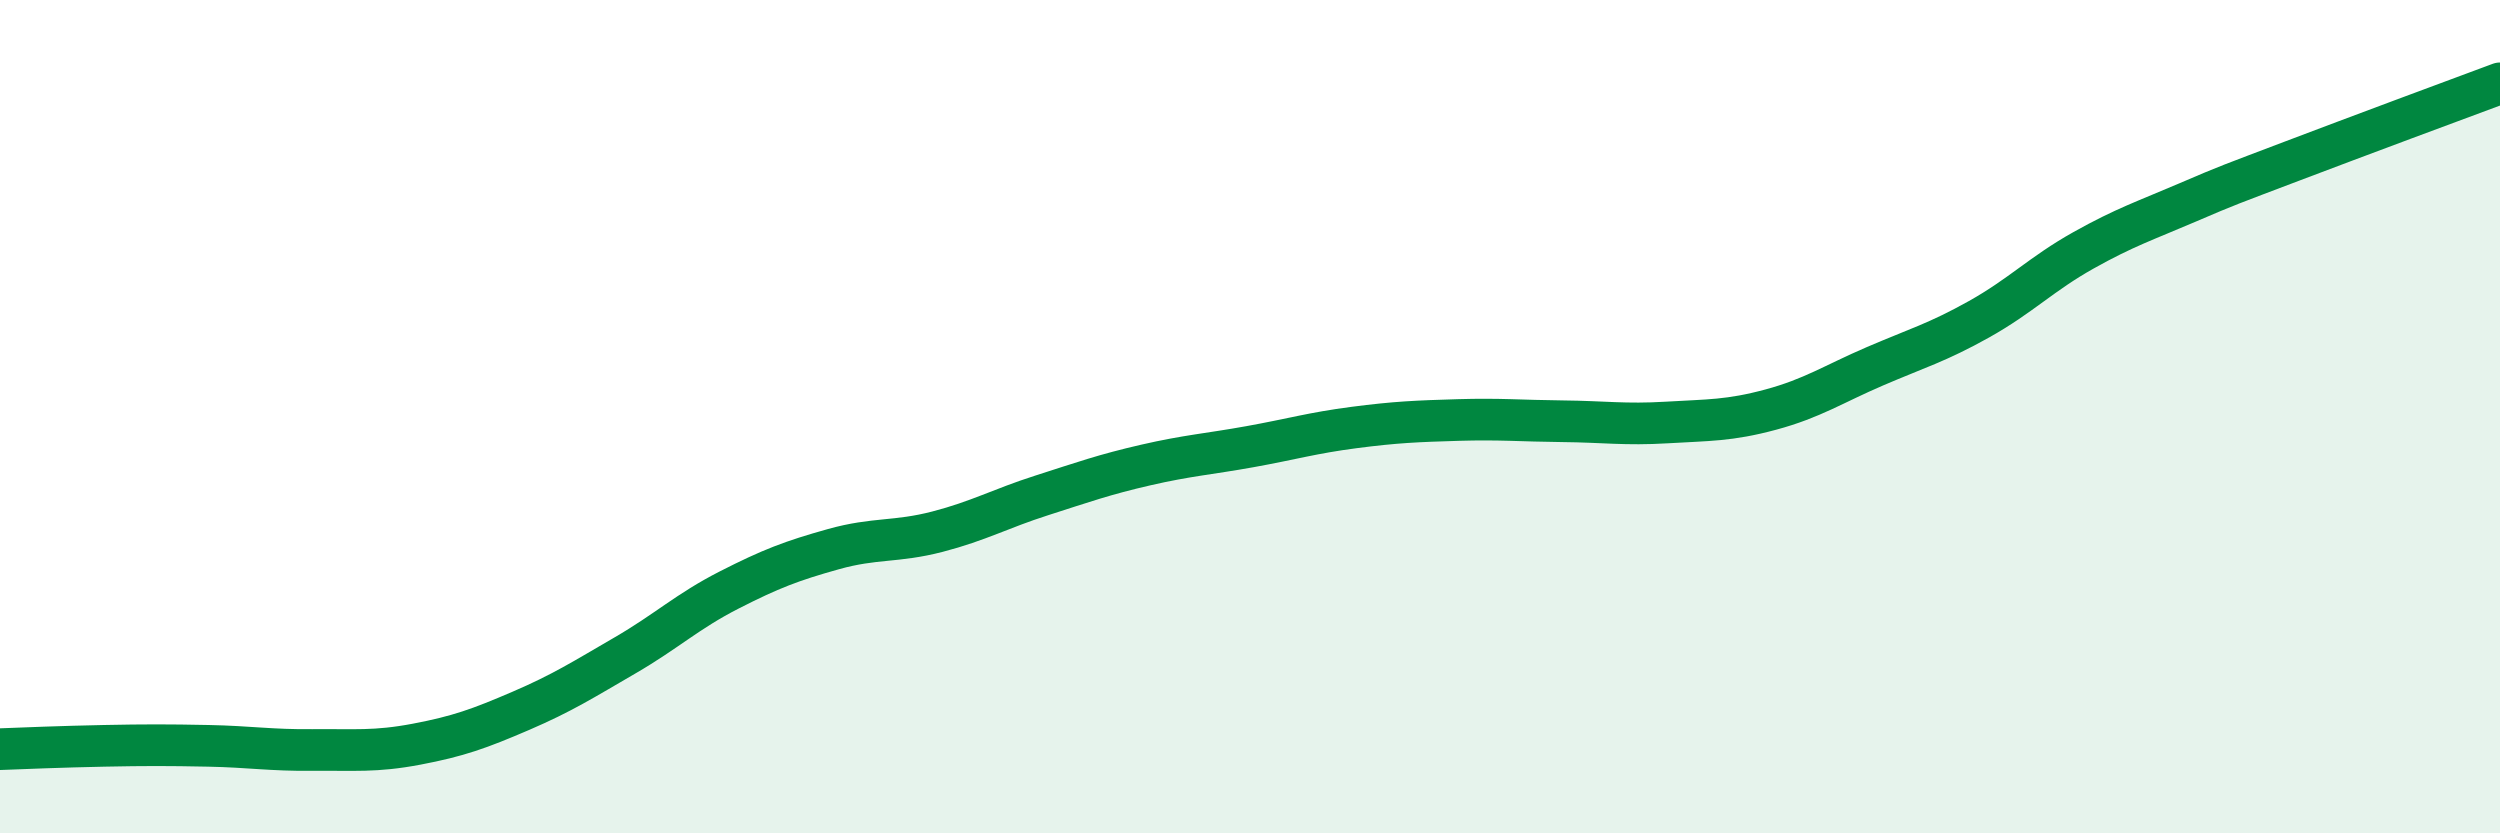
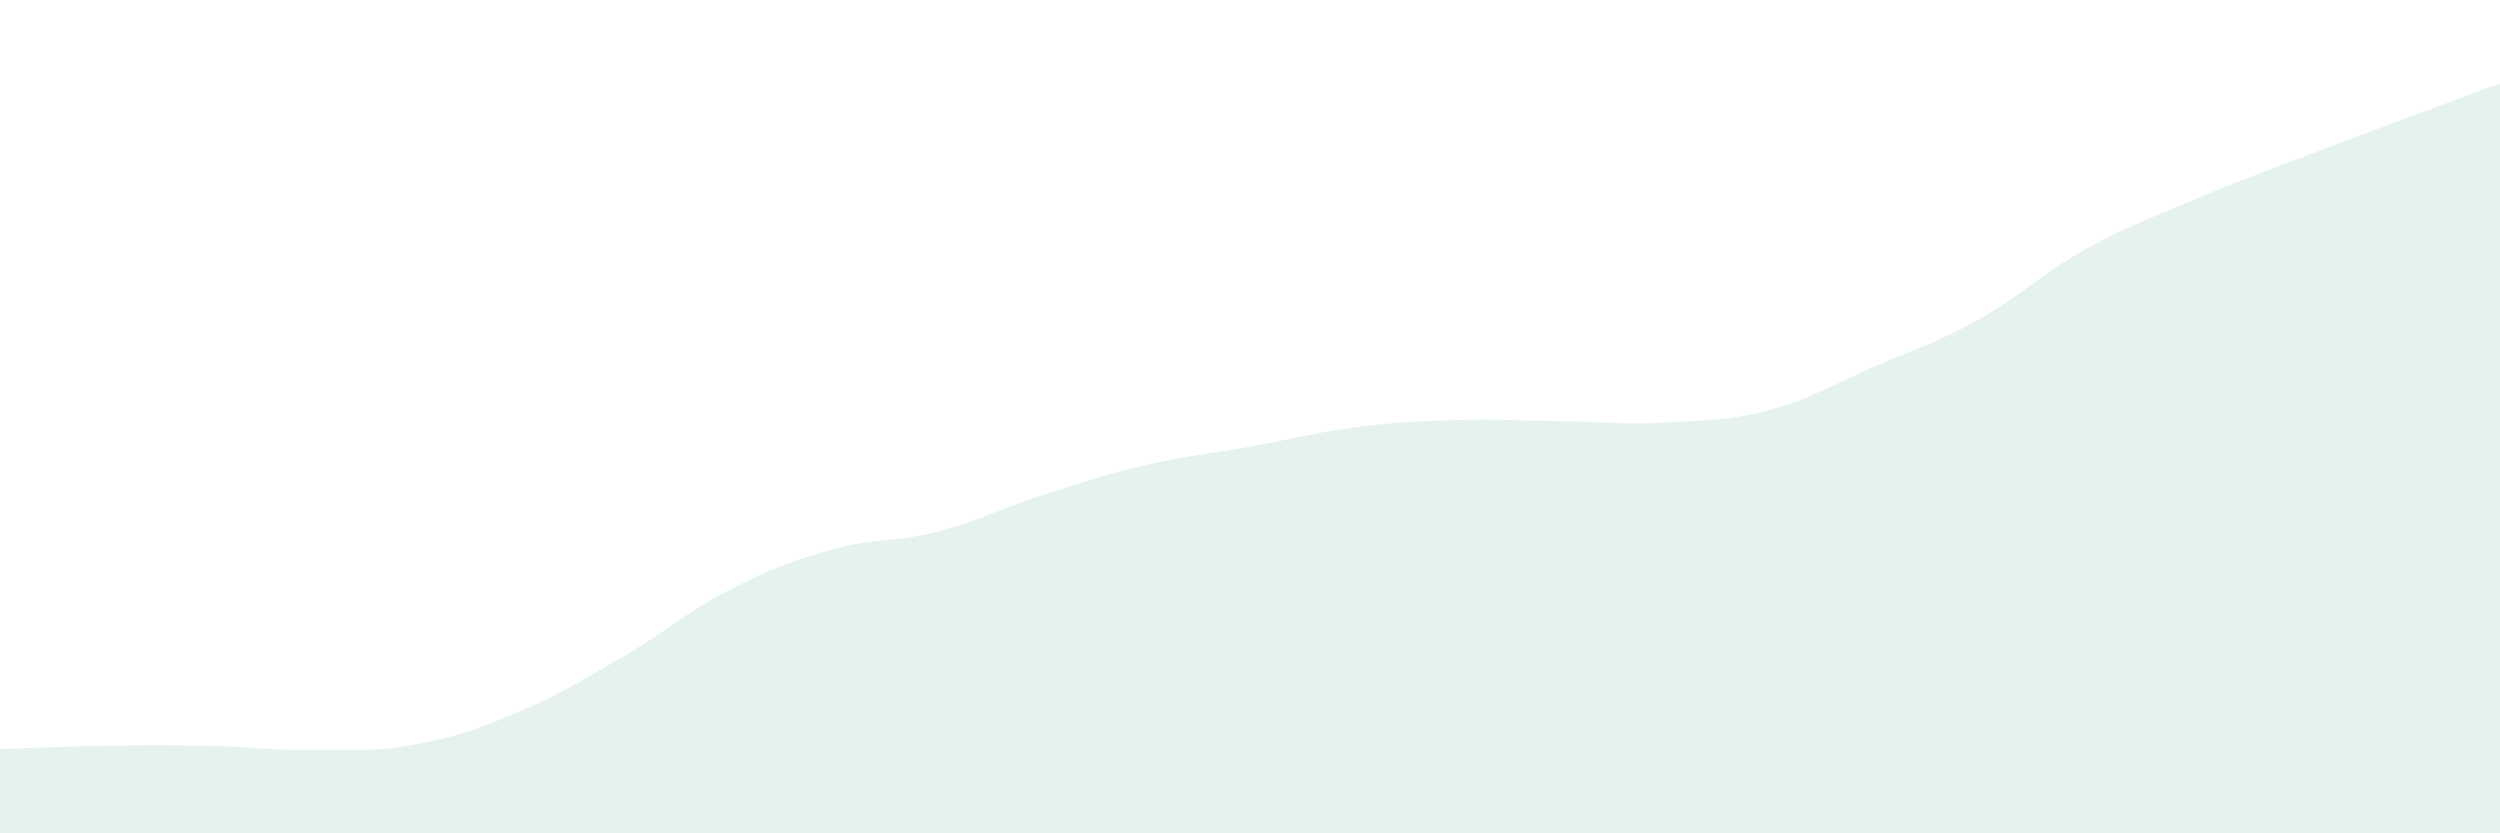
<svg xmlns="http://www.w3.org/2000/svg" width="60" height="20" viewBox="0 0 60 20">
  <path d="M 0,17.98 C 0.5,17.96 1.5,17.92 2.5,17.9 C 3.5,17.88 4,17.88 5,17.9 C 6,17.92 6.5,18.01 7.5,18 C 8.5,17.99 9,18.05 10,17.86 C 11,17.67 11.5,17.49 12.5,17.06 C 13.5,16.63 14,16.31 15,15.73 C 16,15.15 16.5,14.67 17.5,14.16 C 18.5,13.65 19,13.46 20,13.18 C 21,12.9 21.5,13.02 22.5,12.76 C 23.5,12.5 24,12.21 25,11.89 C 26,11.57 26.5,11.39 27.5,11.16 C 28.5,10.93 29,10.9 30,10.72 C 31,10.54 31.5,10.39 32.5,10.26 C 33.5,10.13 34,10.11 35,10.08 C 36,10.05 36.5,10.1 37.5,10.11 C 38.5,10.12 39,10.2 40,10.14 C 41,10.08 41.5,10.1 42.5,9.83 C 43.5,9.56 44,9.22 45,8.79 C 46,8.36 46.5,8.22 47.5,7.66 C 48.5,7.1 49,6.57 50,6.01 C 51,5.45 51.5,5.29 52.5,4.86 C 53.5,4.43 53.5,4.44 55,3.87 C 56.5,3.3 59,2.37 60,2L60 20L0 20Z" fill="#008740" opacity="0.1" stroke-linecap="round" stroke-linejoin="round" />
-   <path d="M 0,17.98 C 0.5,17.96 1.5,17.92 2.5,17.9 C 3.5,17.88 4,17.88 5,17.9 C 6,17.92 6.5,18.01 7.5,18 C 8.5,17.99 9,18.05 10,17.86 C 11,17.67 11.5,17.49 12.5,17.06 C 13.5,16.63 14,16.31 15,15.73 C 16,15.15 16.5,14.67 17.5,14.16 C 18.5,13.65 19,13.46 20,13.18 C 21,12.9 21.5,13.02 22.5,12.76 C 23.5,12.5 24,12.21 25,11.89 C 26,11.57 26.5,11.39 27.5,11.16 C 28.5,10.93 29,10.9 30,10.72 C 31,10.54 31.5,10.39 32.5,10.26 C 33.5,10.13 34,10.11 35,10.08 C 36,10.05 36.5,10.1 37.5,10.11 C 38.5,10.12 39,10.2 40,10.14 C 41,10.08 41.5,10.1 42.5,9.83 C 43.5,9.56 44,9.22 45,8.79 C 46,8.36 46.5,8.22 47.5,7.66 C 48.5,7.1 49,6.57 50,6.01 C 51,5.45 51.5,5.29 52.5,4.86 C 53.5,4.43 53.5,4.44 55,3.87 C 56.5,3.3 59,2.37 60,2" stroke="#008740" stroke-width="1" fill="none" stroke-linecap="round" stroke-linejoin="round" />
</svg>